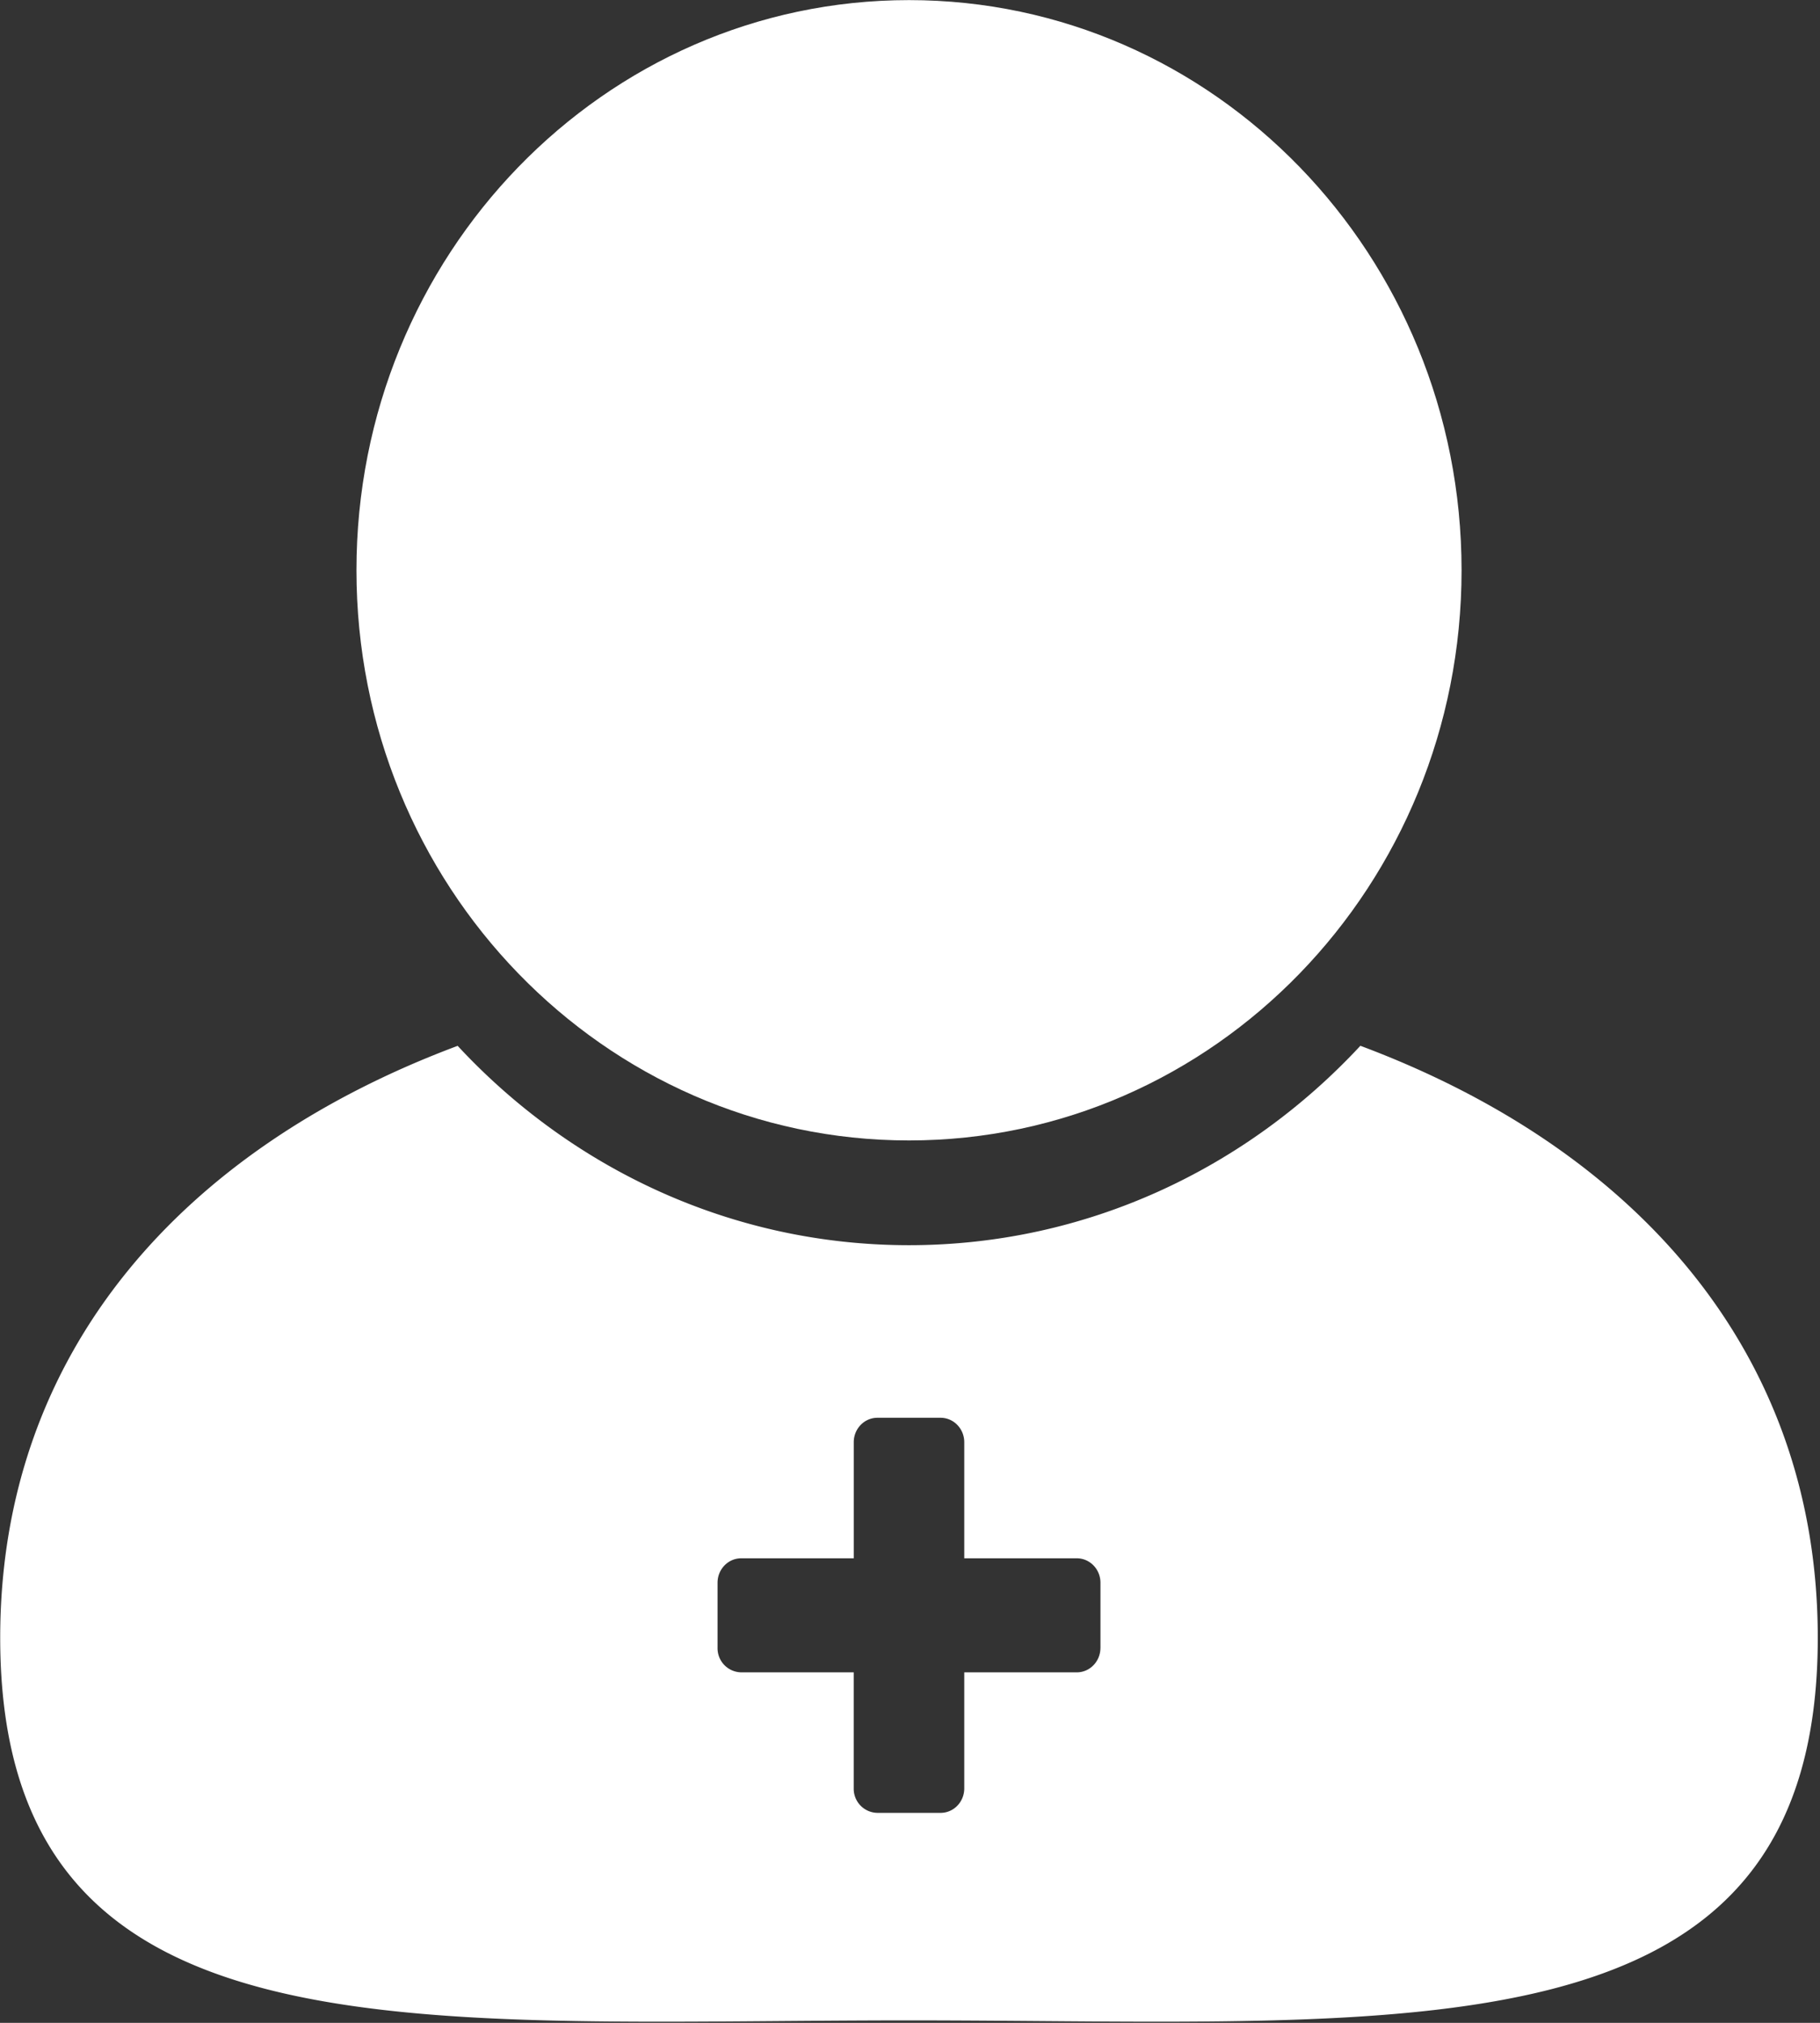
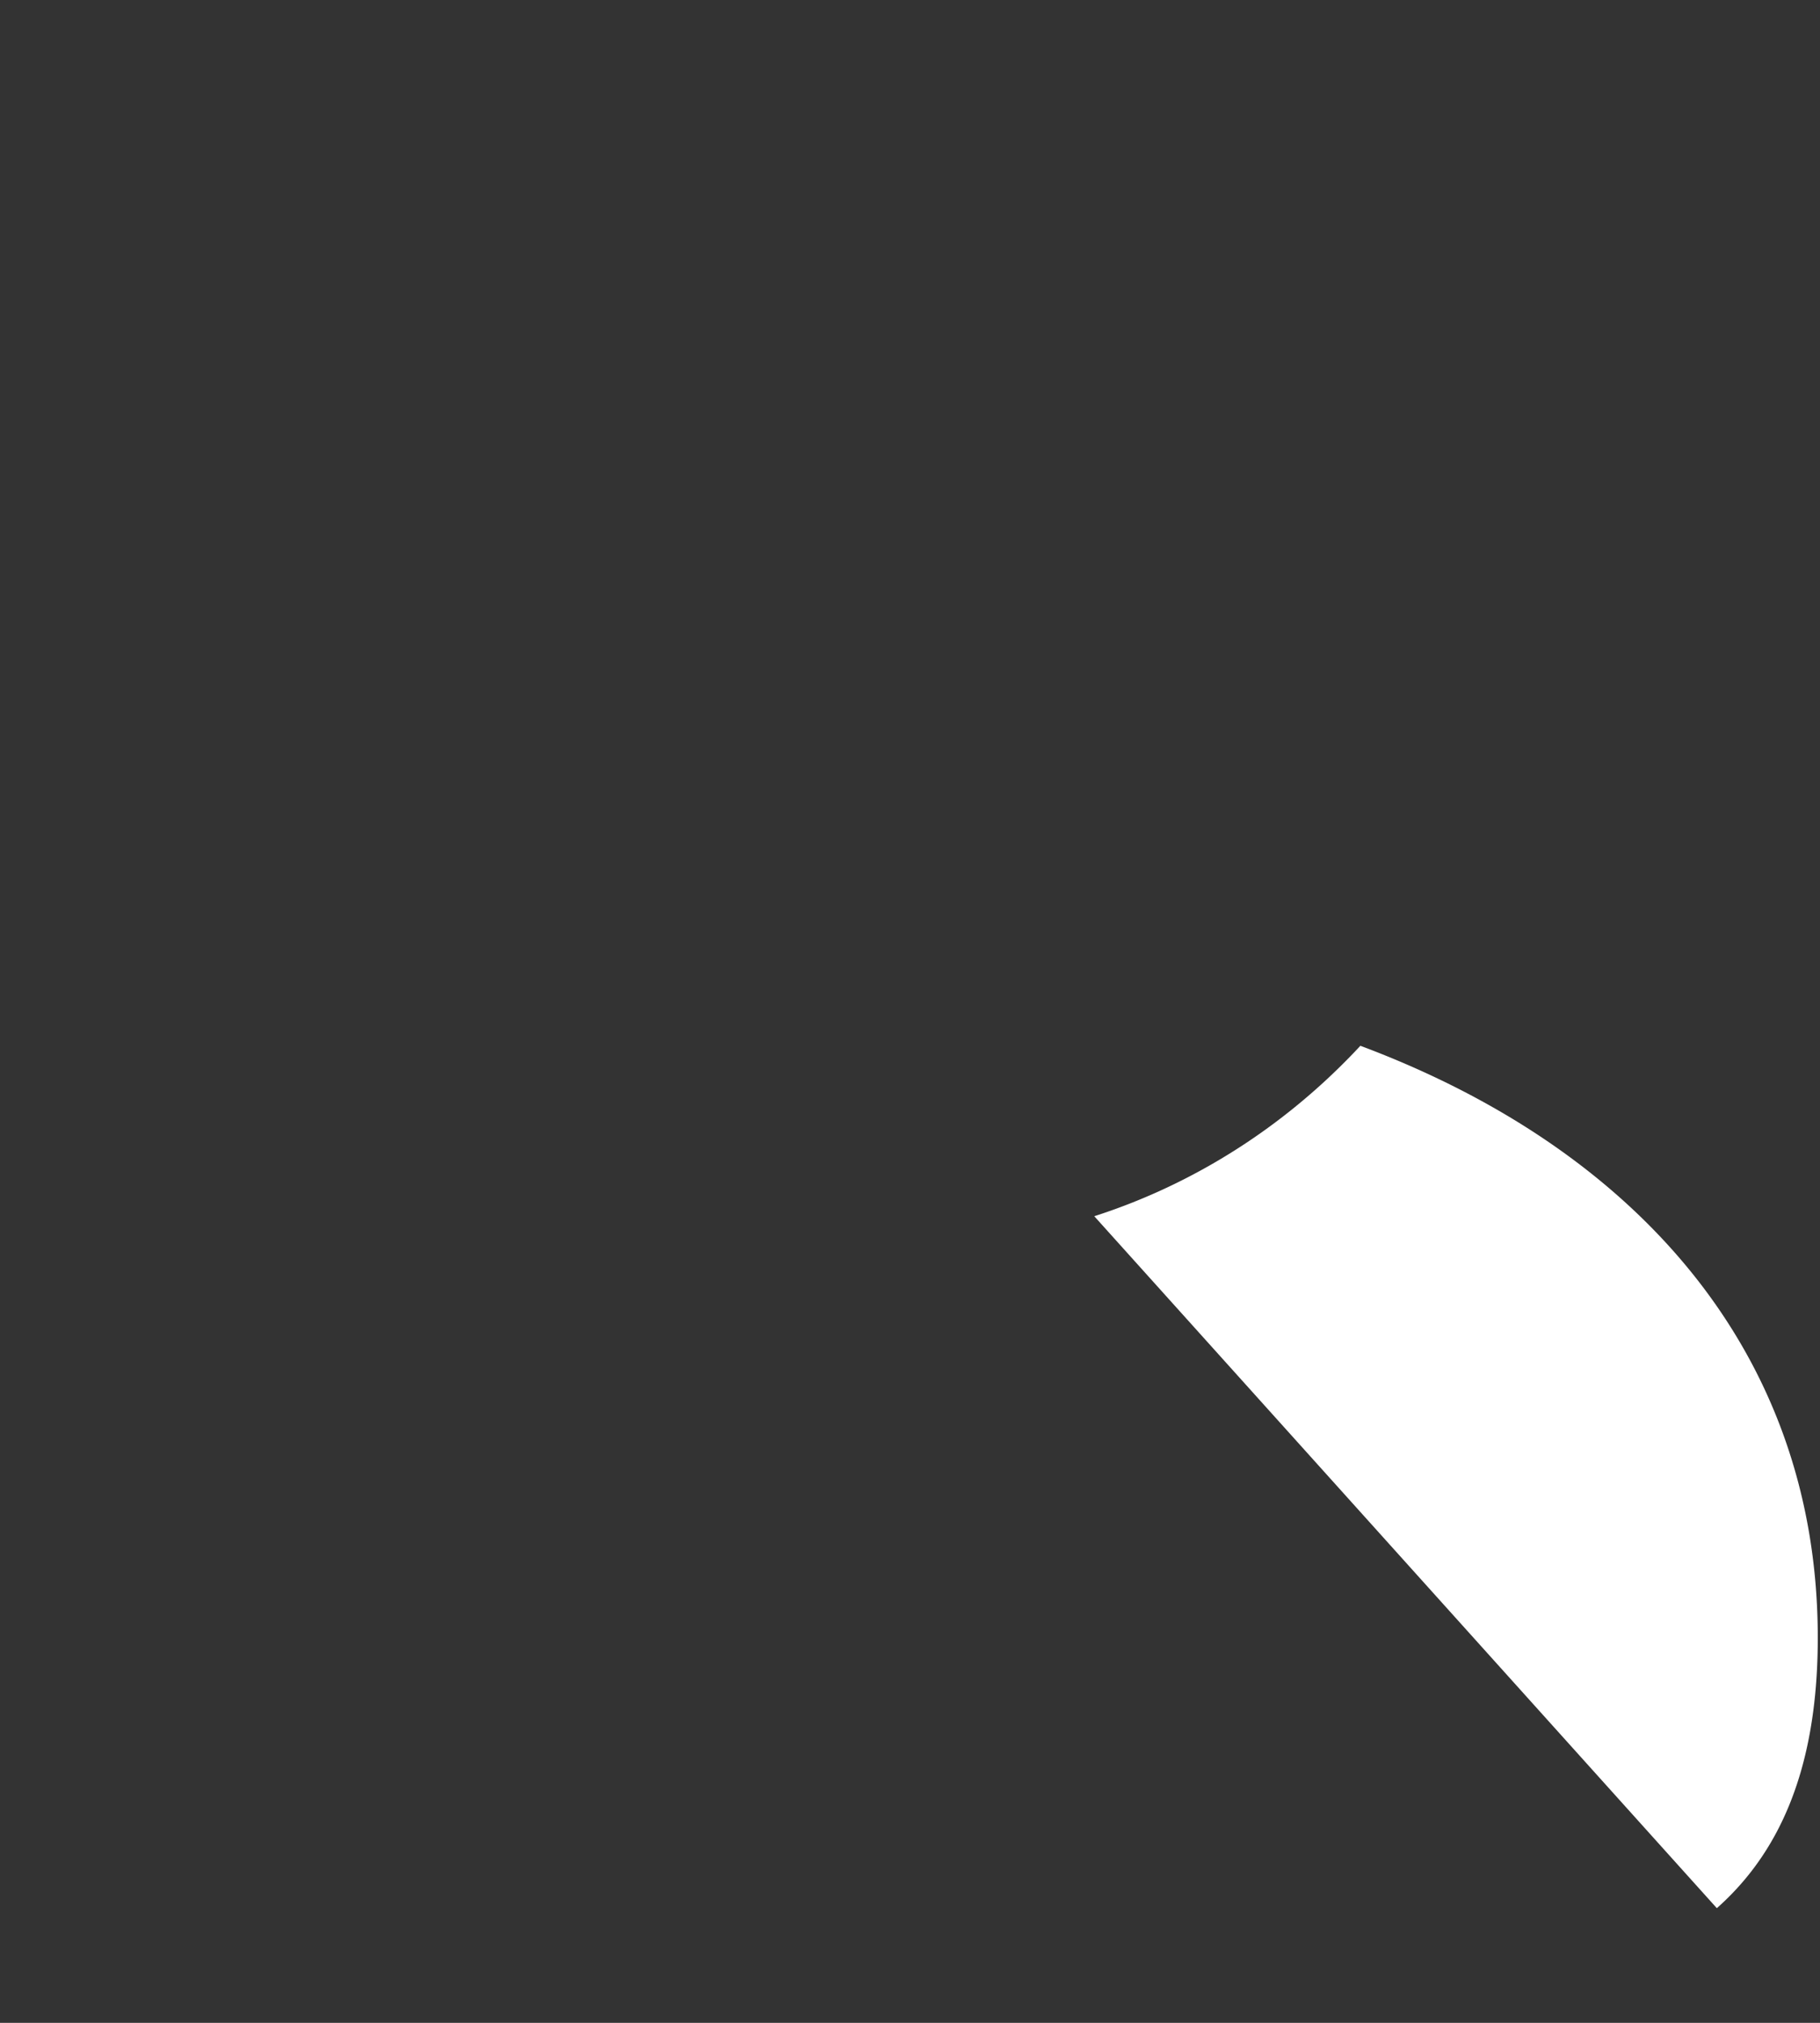
<svg xmlns="http://www.w3.org/2000/svg" width="54" height="60" viewBox="0 0 54 60" fill="none">
  <rect x="0" y="0" width="54" height="60" fill="#333333" stroke="none" />
  <g clip-path="url(#clip0_623_4426)" fill="#fff">
-     <path d="M43.365 16.915c0 9.34-7.34 16.912-16.395 16.912-9.054 0-16.394-7.572-16.394-16.912S17.916.003 26.971.003c9.054 0 16.394 7.572 16.394 16.912z" />
    <path d="M40.362 31.02c-3.38 3.64-8.131 5.914-13.392 5.914-5.26 0-10.012-2.273-13.391-5.913C5.472 34.05.006 40.064.006 48.578c0 12.659 12.072 11.35 26.964 11.35s26.964 1.309 26.964-11.35c0-8.513-5.466-14.529-13.572-17.559zM32.65 48.879c0 .4-.314.725-.702.725H28.61v3.443c0 .4-.314.725-.703.725h-1.874a.714.714 0 01-.703-.725v-3.443h-3.337a.714.714 0 01-.703-.725v-1.933c0-.401.315-.725.703-.725h3.338v-3.443c0-.4.314-.725.702-.725h1.874c.388 0 .703.325.703.725v3.443h3.338c.388 0 .703.324.703.725v1.933z" />
  </g>
  <defs>
    <clipPath id="clip0_623_4426">
-       <path fill="#fff" d="M0 0h54v60H0z" />
+       <path fill="#fff" d="M0 0h54v60z" />
    </clipPath>
  </defs>
</svg>